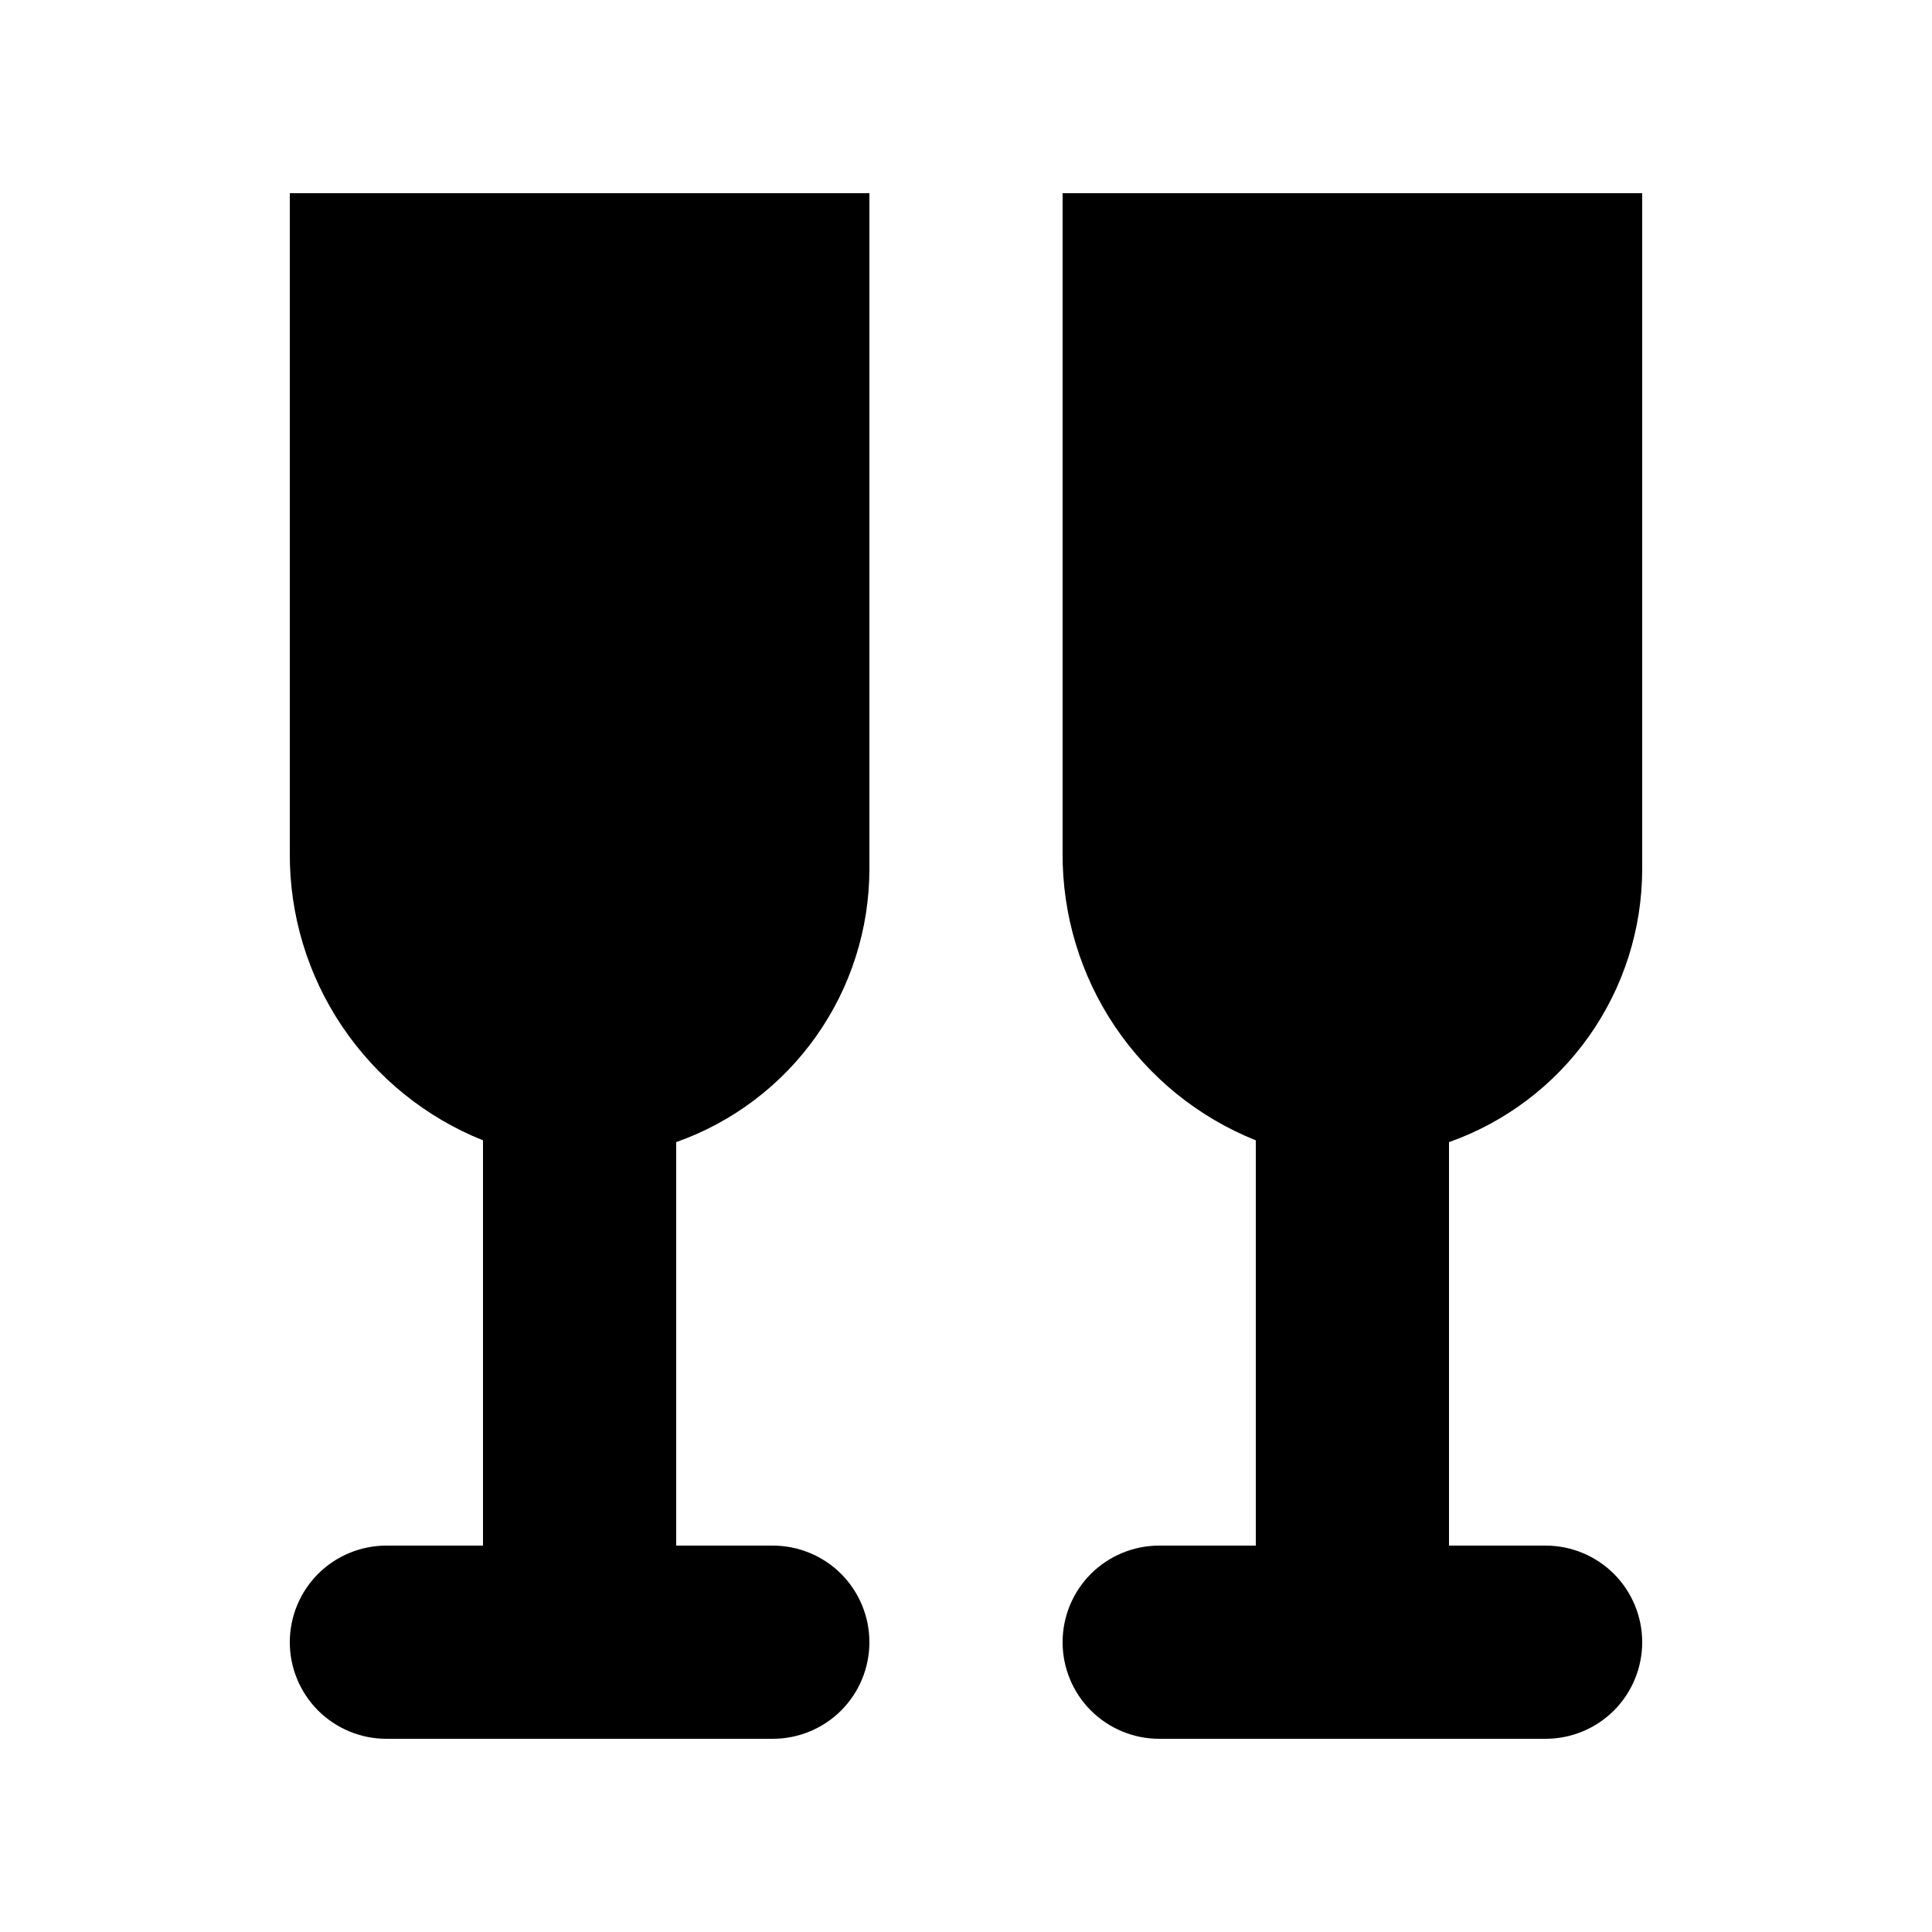
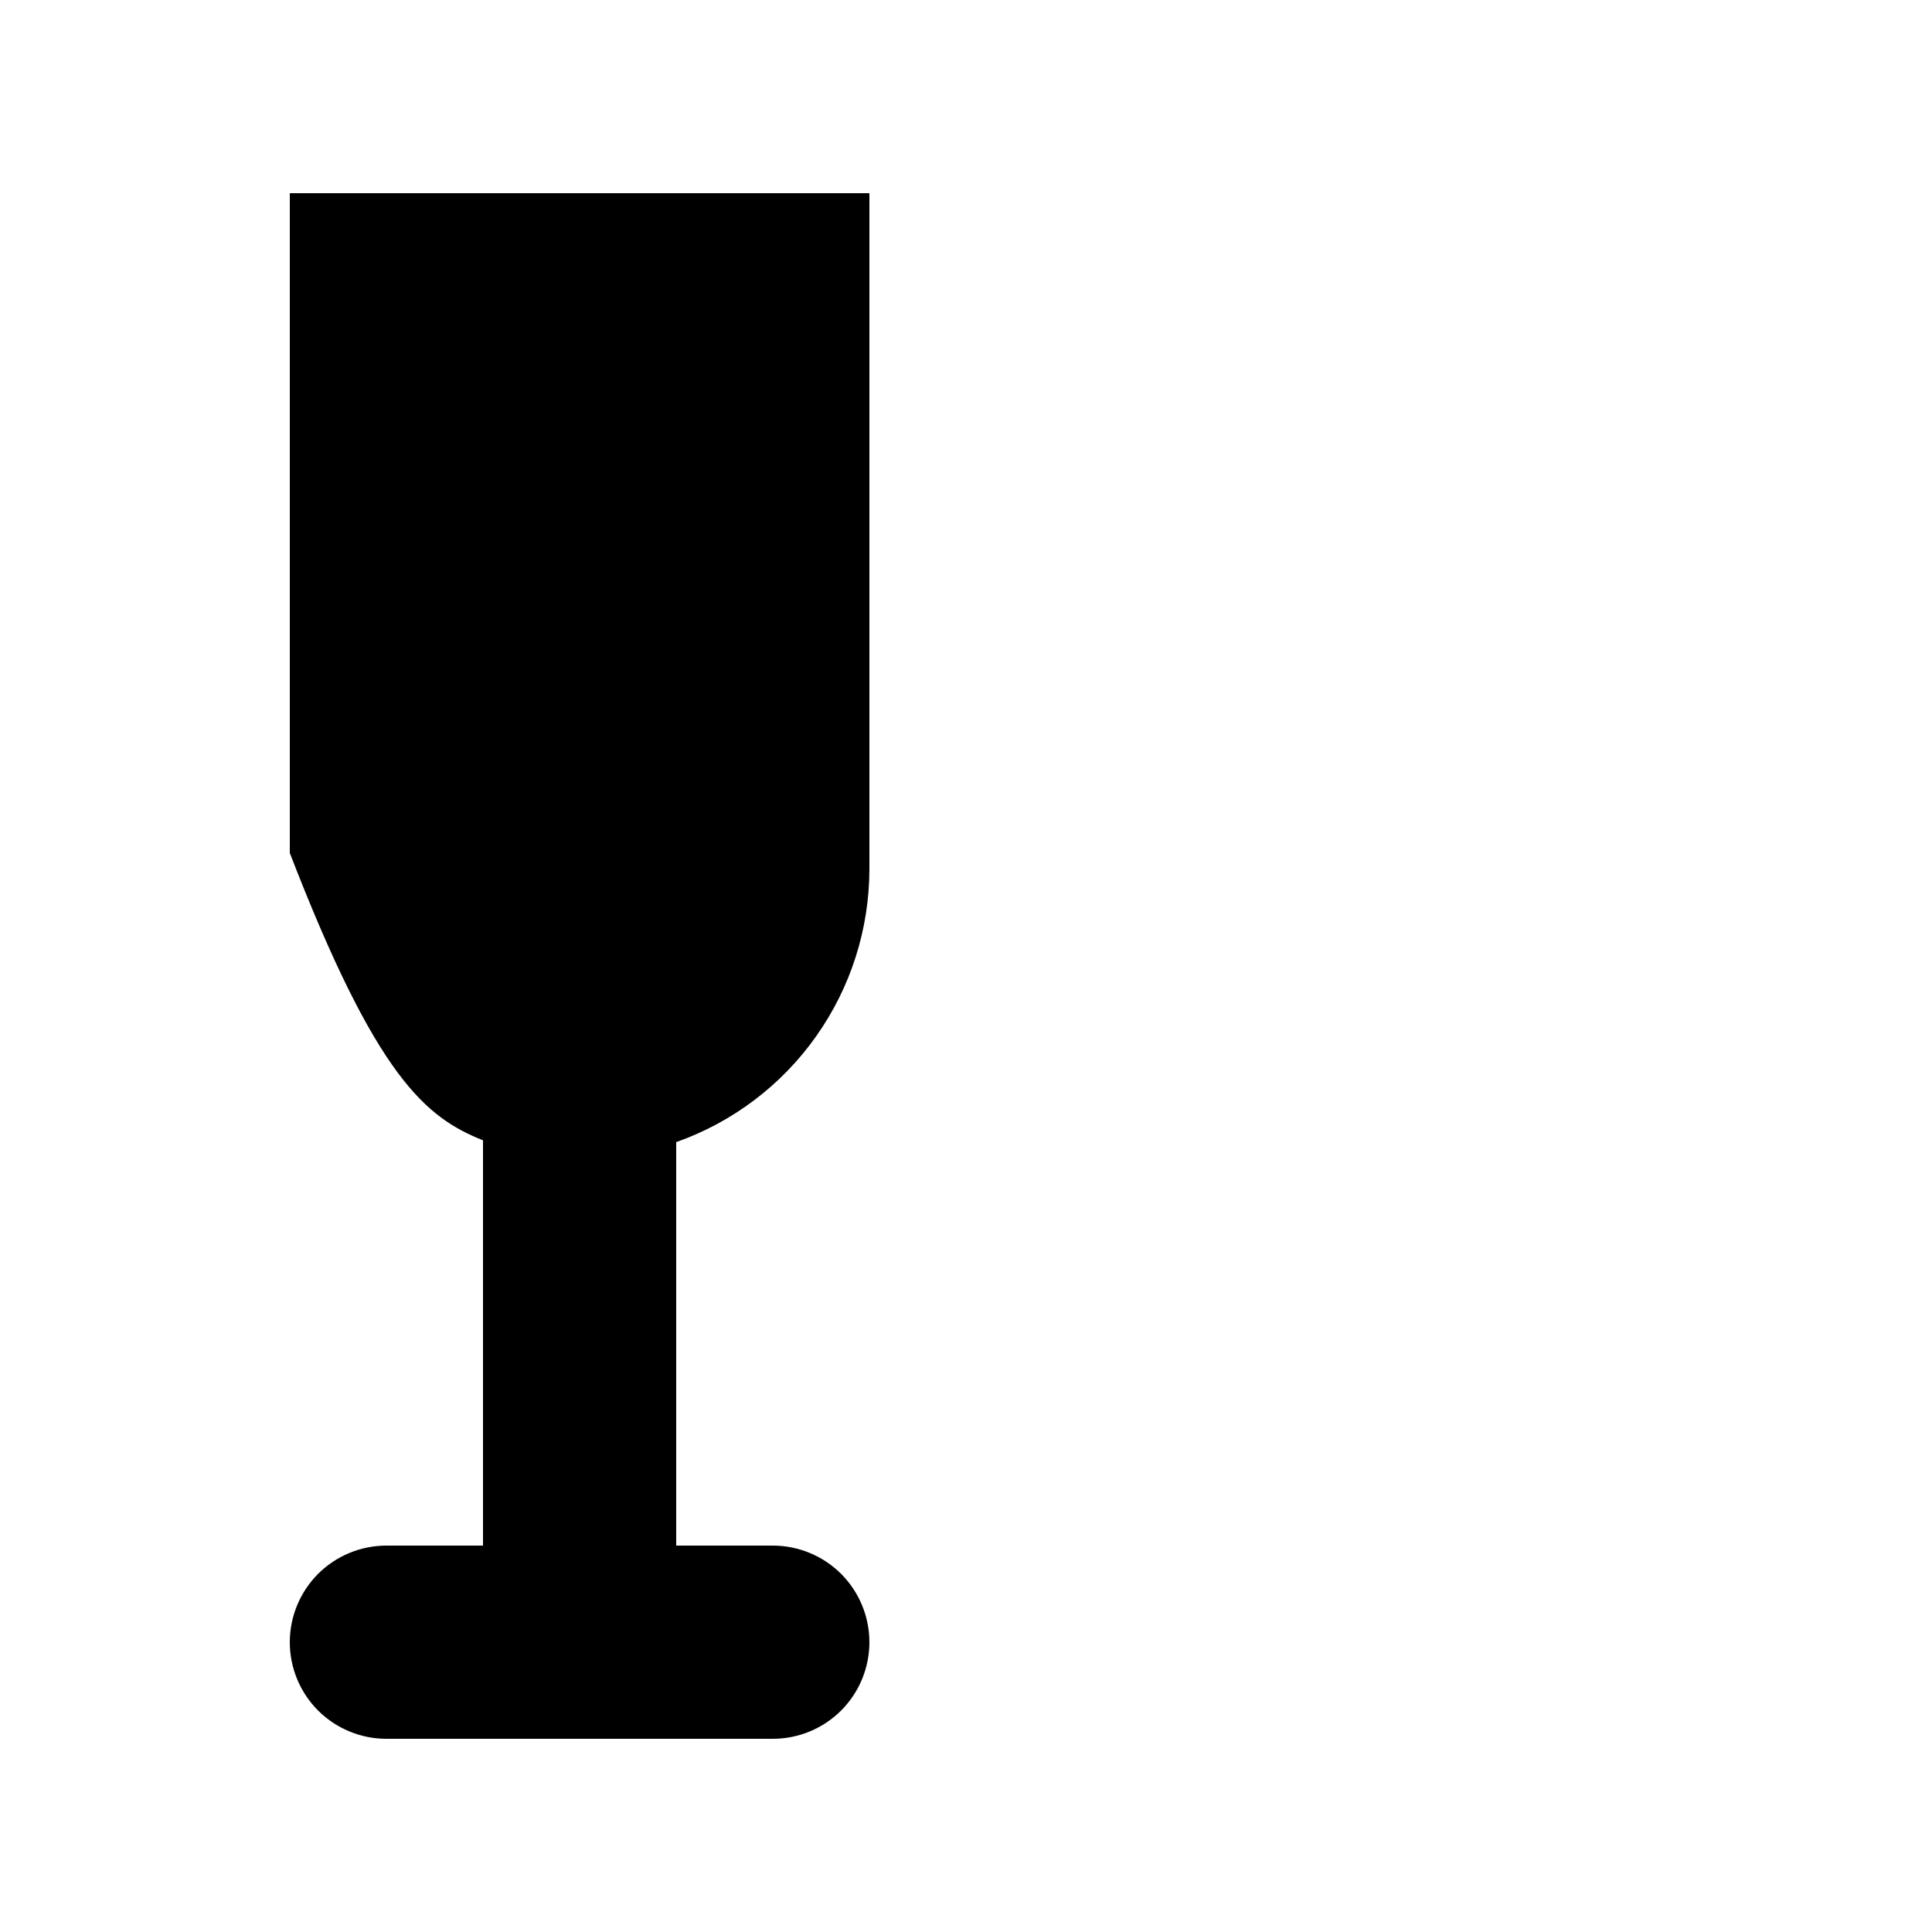
<svg xmlns="http://www.w3.org/2000/svg" width="30" height="30" viewBox="0 0 30 30" fill="none">
-   <path d="M13.5 13.5V3H4.5V13.245C4.494 14.204 4.777 15.143 5.313 15.938C5.848 16.734 6.61 17.351 7.5 17.707V24H6C5.602 24 5.221 24.158 4.939 24.439C4.658 24.721 4.5 25.102 4.5 25.5C4.5 25.898 4.658 26.279 4.939 26.561C5.221 26.842 5.602 27 6 27H12C12.398 27 12.779 26.842 13.061 26.561C13.342 26.279 13.5 25.898 13.5 25.5C13.5 25.102 13.342 24.721 13.061 24.439C12.779 24.158 12.398 24 12 24H10.5V17.735C11.376 17.425 12.135 16.852 12.672 16.093C13.209 15.335 13.498 14.429 13.5 13.5Z" fill="black" />
-   <path d="M25.5 13.5V3H16.5V13.245C16.494 14.204 16.777 15.143 17.312 15.938C17.848 16.734 18.61 17.351 19.5 17.707V24H18C17.602 24 17.221 24.158 16.939 24.439C16.658 24.721 16.5 25.102 16.5 25.5C16.5 25.898 16.658 26.279 16.939 26.561C17.221 26.842 17.602 27 18 27H24C24.398 27 24.779 26.842 25.061 26.561C25.342 26.279 25.5 25.898 25.5 25.5C25.5 25.102 25.342 24.721 25.061 24.439C24.779 24.158 24.398 24 24 24H22.5V17.735C23.376 17.425 24.135 16.852 24.672 16.093C25.209 15.335 25.498 14.429 25.5 13.5Z" fill="black" />
+   <path d="M13.5 13.5V3H4.5V13.245C5.848 16.734 6.61 17.351 7.5 17.707V24H6C5.602 24 5.221 24.158 4.939 24.439C4.658 24.721 4.5 25.102 4.5 25.5C4.5 25.898 4.658 26.279 4.939 26.561C5.221 26.842 5.602 27 6 27H12C12.398 27 12.779 26.842 13.061 26.561C13.342 26.279 13.5 25.898 13.5 25.5C13.5 25.102 13.342 24.721 13.061 24.439C12.779 24.158 12.398 24 12 24H10.5V17.735C11.376 17.425 12.135 16.852 12.672 16.093C13.209 15.335 13.498 14.429 13.5 13.5Z" fill="black" />
</svg>